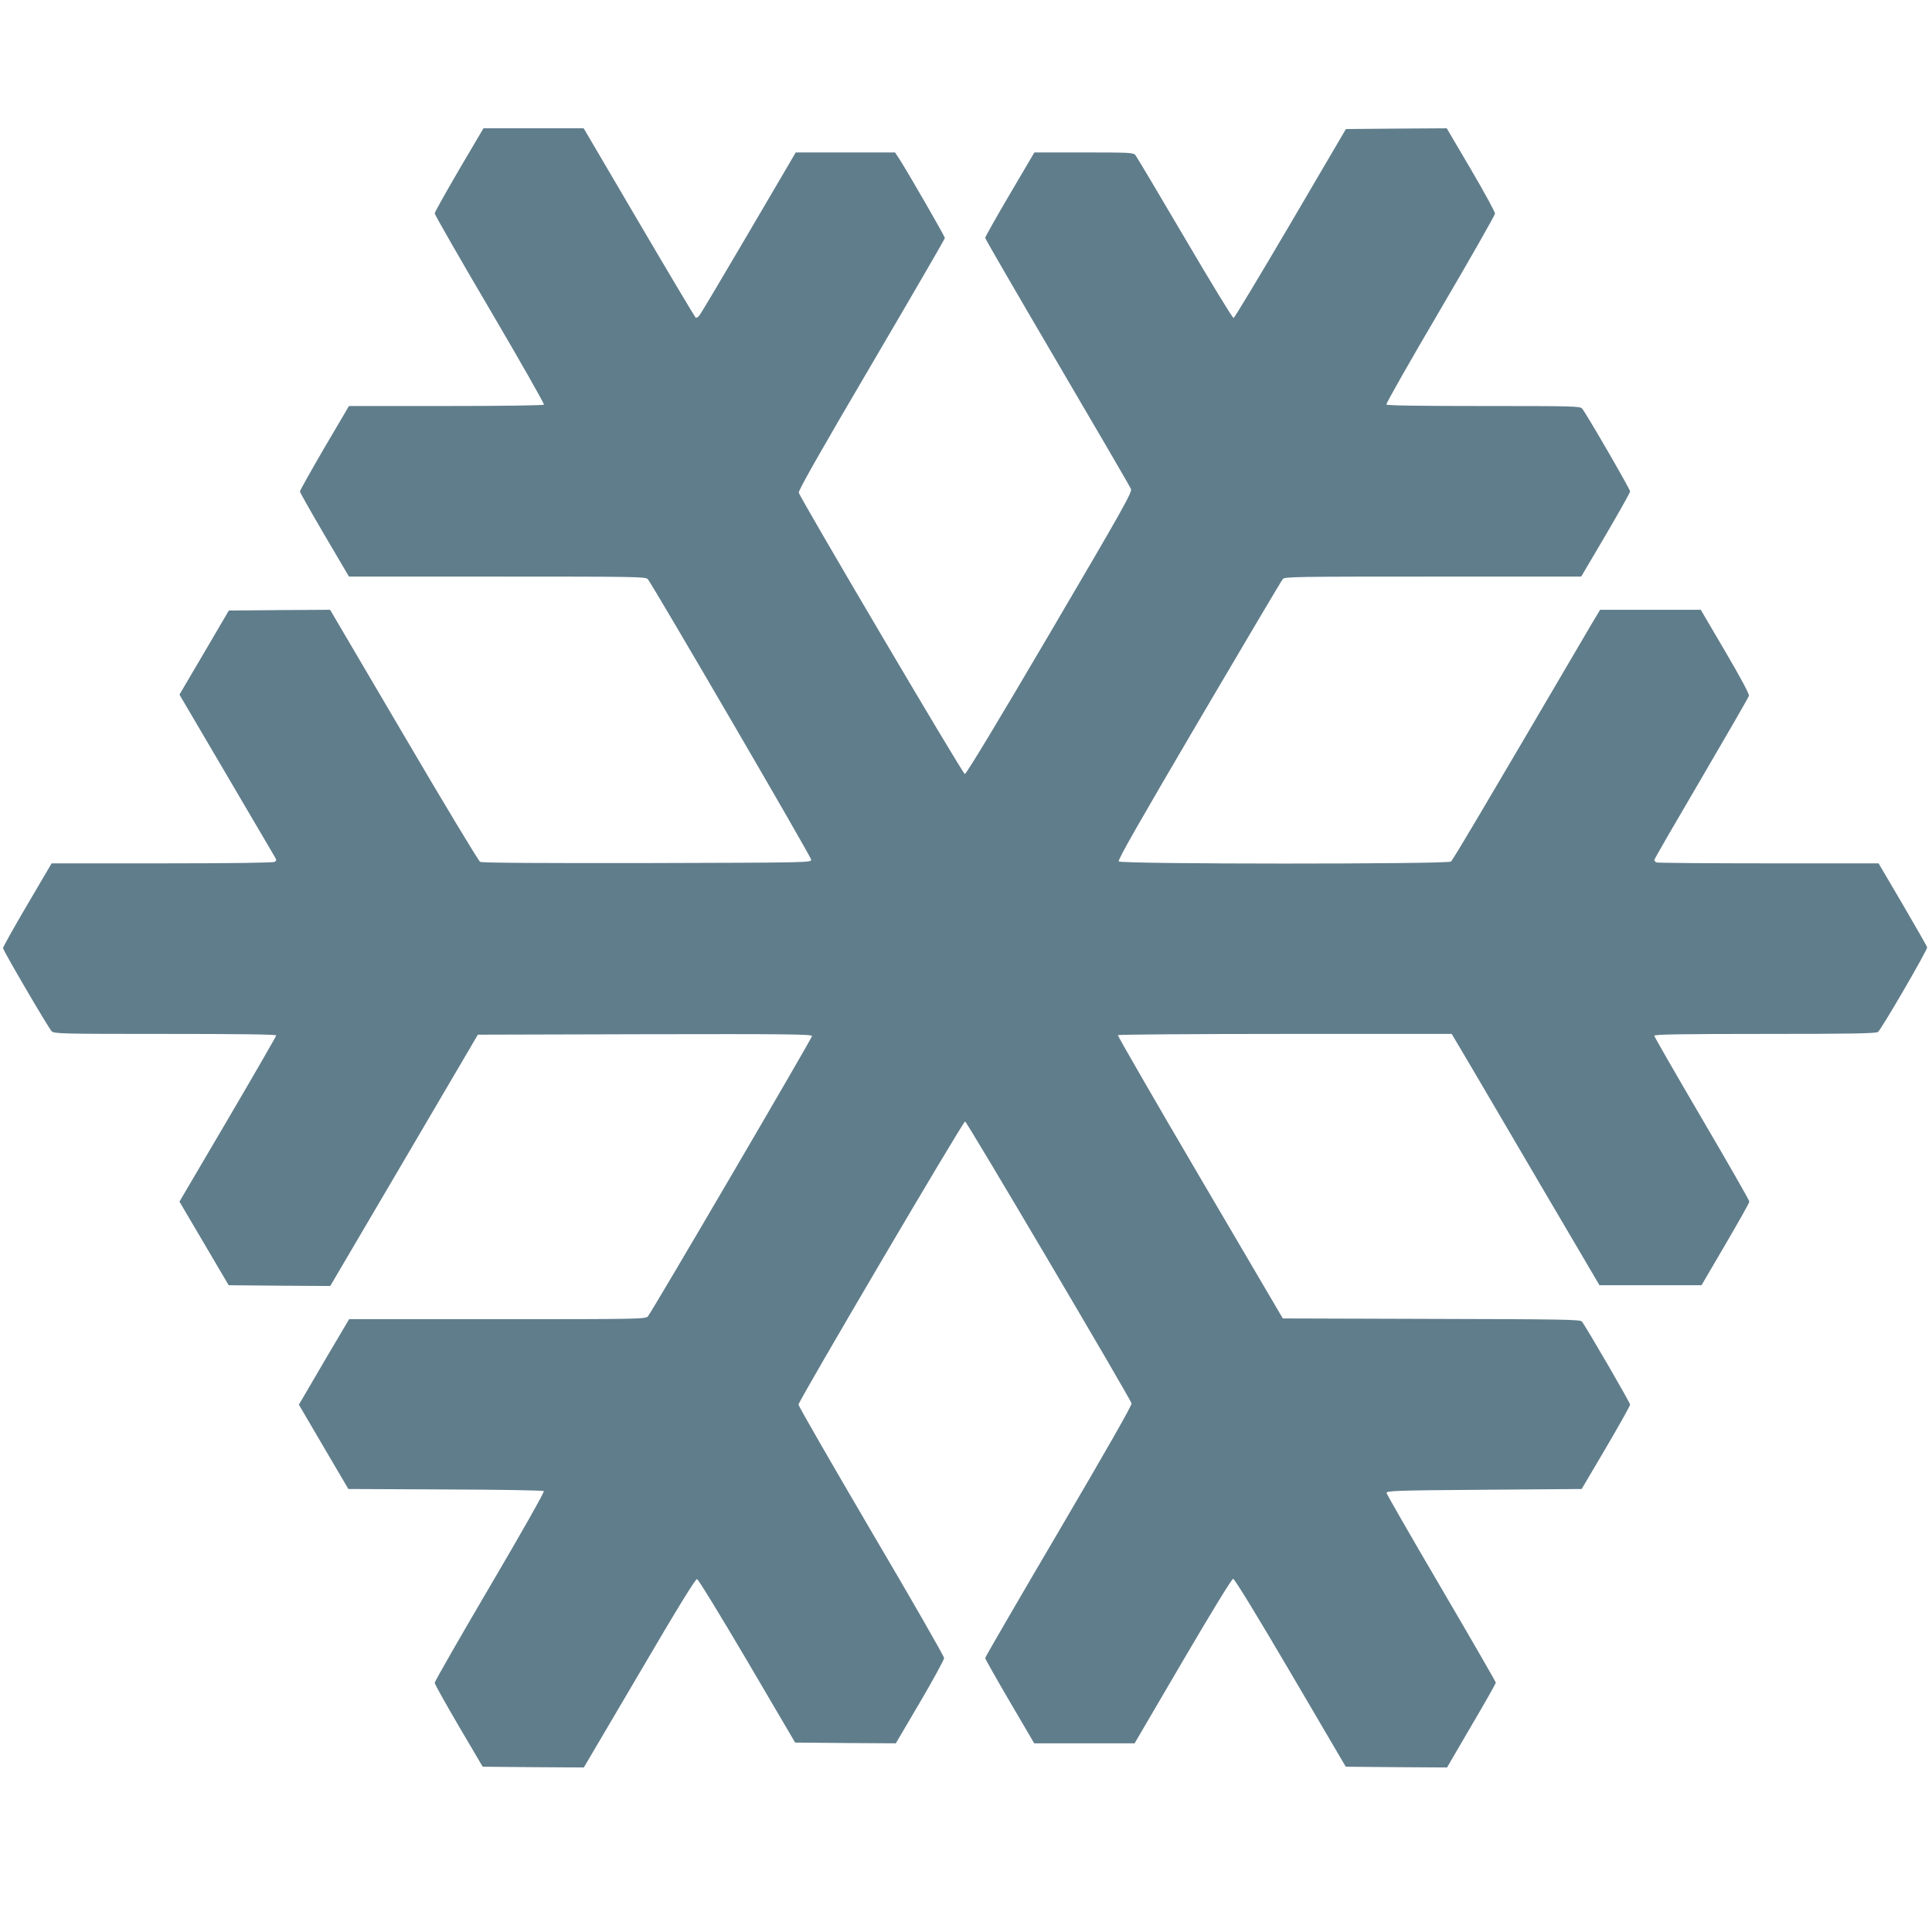
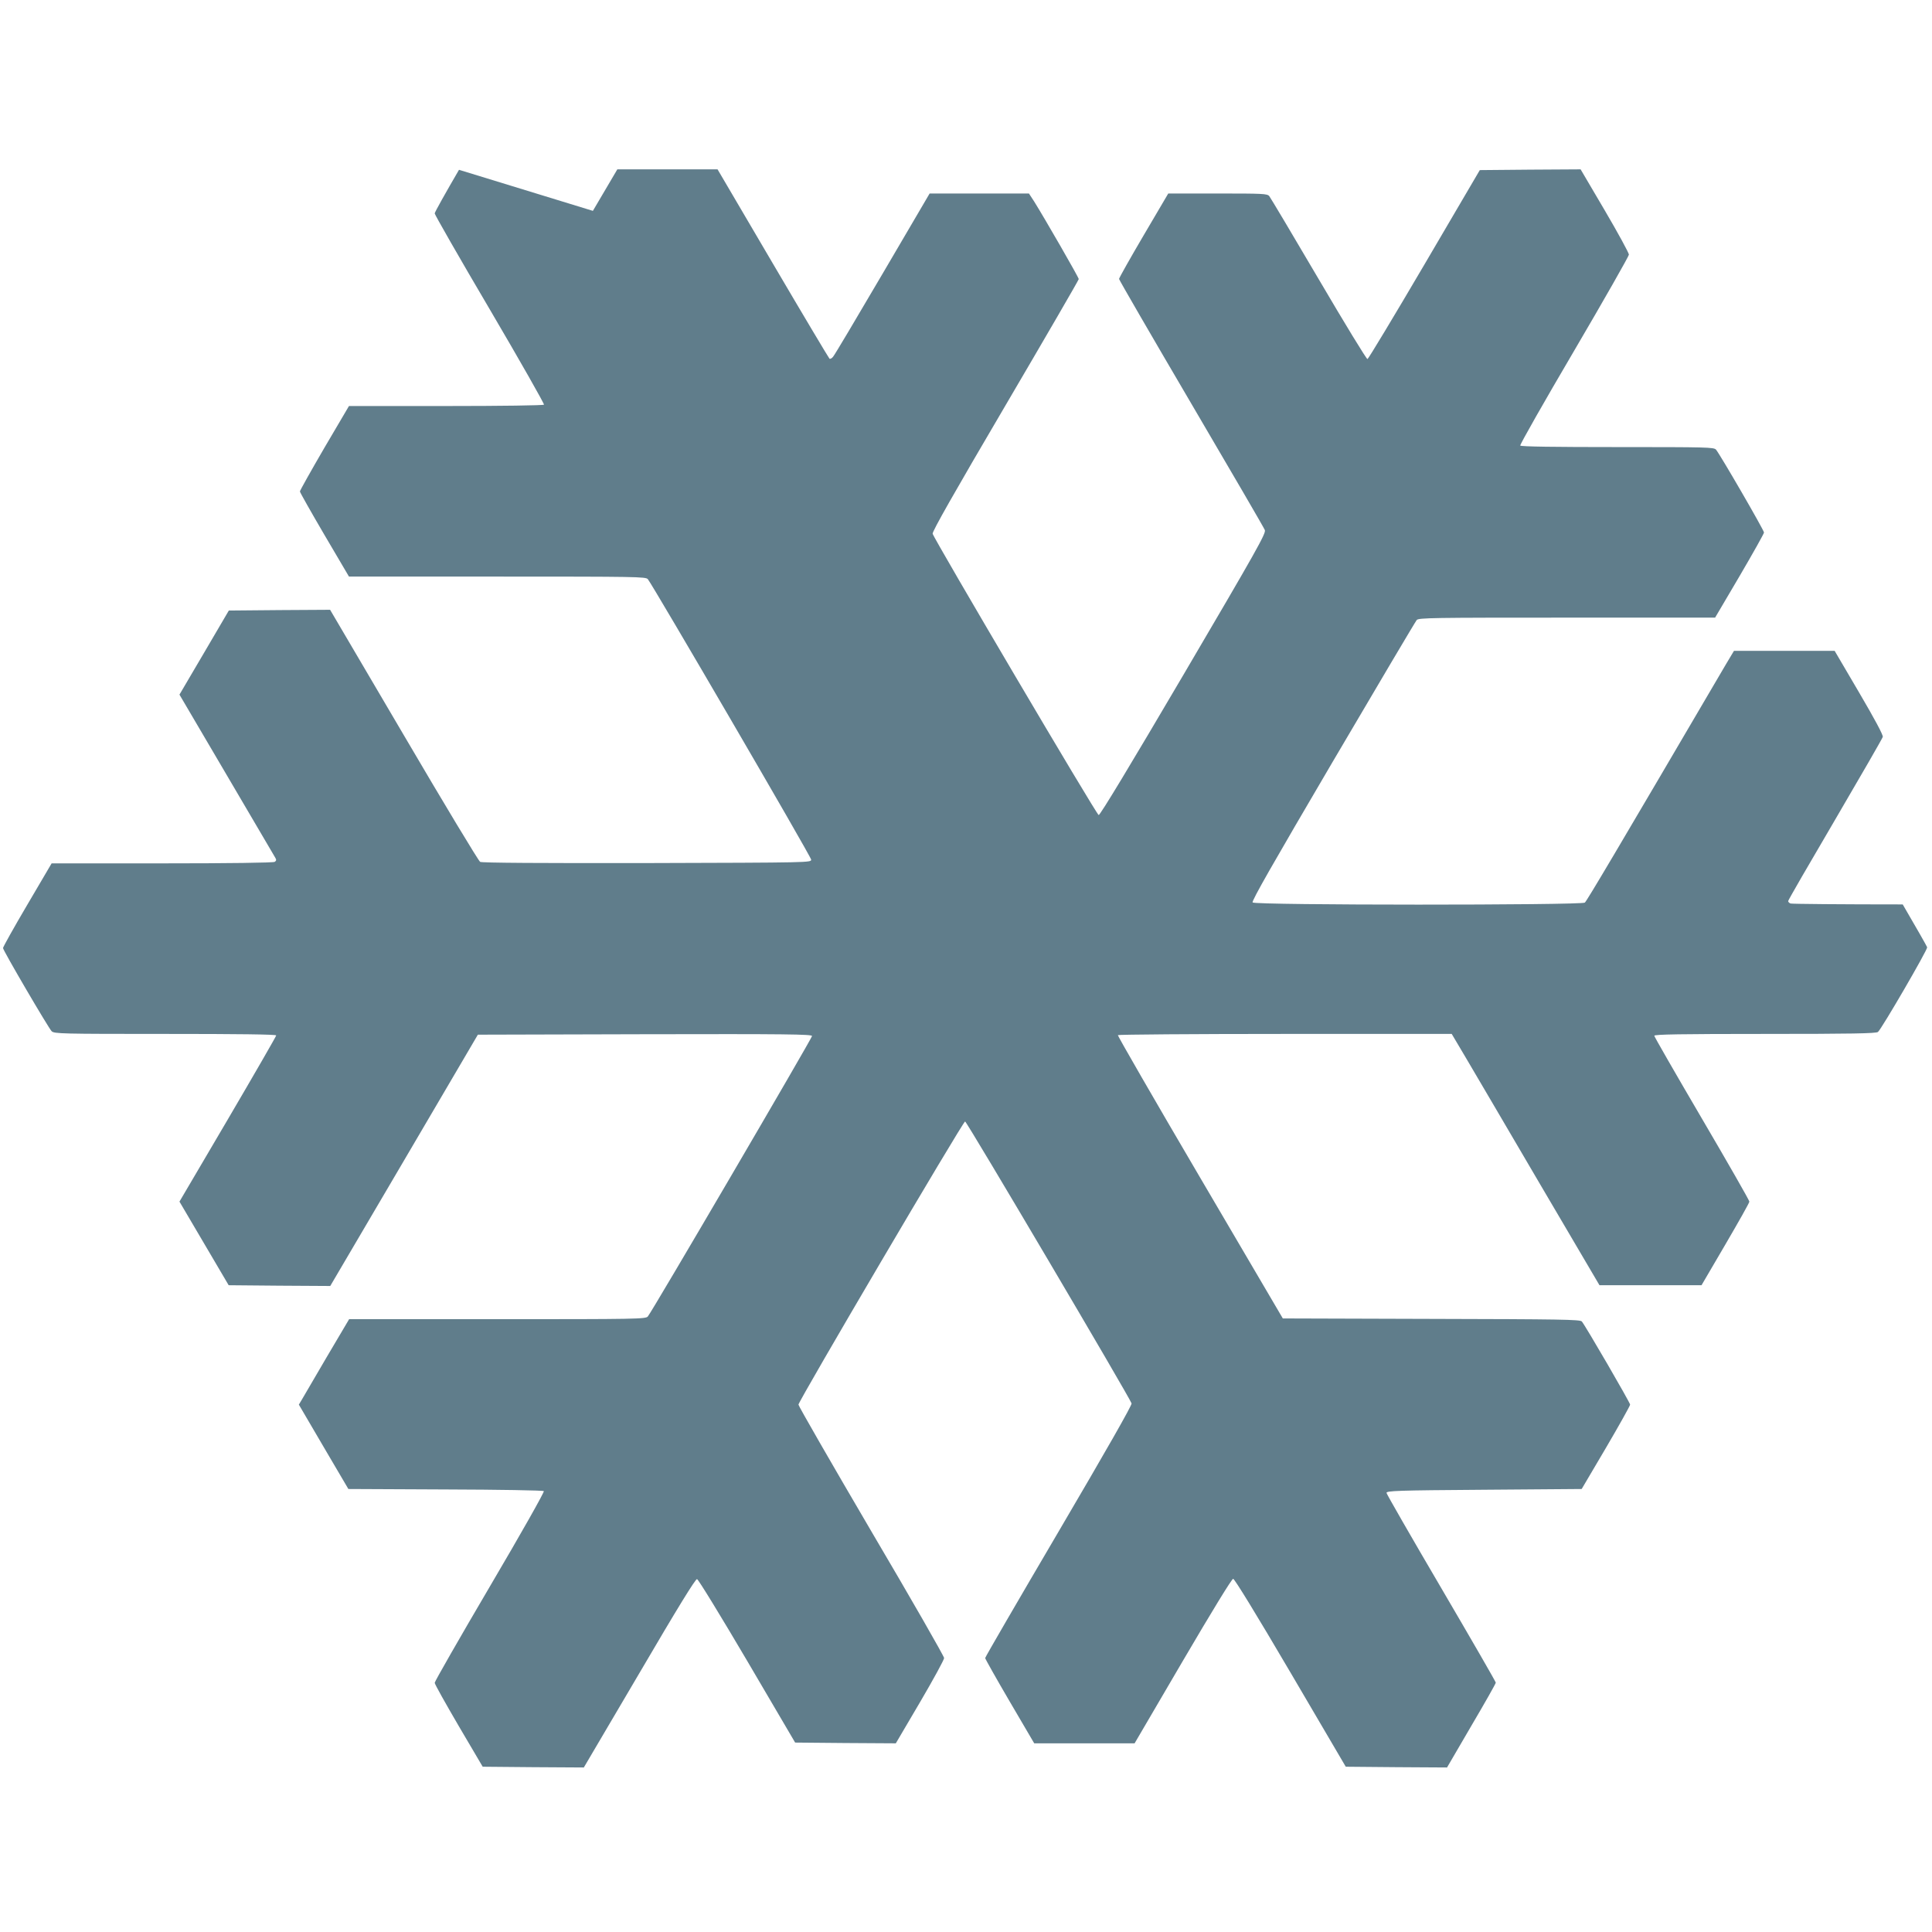
<svg xmlns="http://www.w3.org/2000/svg" version="1.0" width="1280pt" height="1280pt" viewBox="0 0 1280 1280" preserveAspectRatio="xMidYMid meet">
  <g transform="translate(0,1280) scale(0.1,-0.1)" fill="#607d8b" stroke="none">
-     <path d="M3041 11675 c-88 -151 -161 -281 -161 -289 0 -8 164 -295 365 -636 201 -342 362 -626 359 -631 -3 -5 -278 -9 -649 -9 l-643 0 -163 -277 c-89 -153 -162 -283 -162 -289 0 -6 73 -135 162 -287 l163 -277 982 0 c924 0 984 -1 998 -17 33 -40 1082 -1839 1082 -1858 1 -20 -3 -20 -1087 -23 -696 -1 -1095 1 -1106 8 -10 5 -238 383 -506 840 l-488 830 -335 -2 -336 -3 -163 -278 -164 -279 312 -531 c172 -293 317 -540 323 -550 8 -13 7 -20 -4 -27 -9 -6 -300 -10 -747 -10 l-731 0 -161 -274 c-89 -151 -161 -280 -161 -287 0 -16 300 -528 322 -551 17 -17 65 -18 753 -18 483 0 735 -3 735 -10 0 -5 -144 -255 -320 -555 l-321 -546 163 -277 163 -277 337 -3 336 -2 489 832 489 833 1107 3 c930 2 1107 0 1107 -12 0 -14 -1062 -1829 -1088 -1858 -14 -17 -74 -18 -997 -18 l-982 0 -149 -252 c-81 -139 -156 -267 -166 -284 l-18 -30 164 -280 164 -279 643 -3 c354 -1 647 -6 652 -11 5 -5 -148 -276 -357 -631 -201 -342 -366 -630 -366 -639 0 -9 72 -137 159 -286 l159 -270 335 -3 335 -2 368 625 c257 439 372 625 382 623 9 -2 158 -246 333 -543 l317 -540 334 -3 333 -2 160 272 c88 150 160 282 160 293 0 11 -217 390 -483 841 -265 452 -482 829 -482 838 0 23 1090 1876 1104 1876 11 0 1093 -1833 1103 -1868 3 -12 -167 -310 -483 -848 -268 -456 -487 -833 -487 -839 0 -5 73 -135 162 -287 l163 -278 333 0 332 0 319 545 c194 331 325 545 334 545 9 0 152 -233 381 -623 l365 -622 336 -3 335 -2 161 276 c89 151 162 280 162 286 0 6 -163 288 -361 626 -199 339 -362 623 -363 631 -1 14 65 17 646 21 l647 5 161 273 c88 150 160 279 160 286 0 13 -295 521 -320 551 -11 13 -144 15 -997 17 l-984 3 -549 935 c-302 514 -546 938 -544 942 3 4 502 8 1109 8 l1103 0 96 -162 c53 -90 273 -464 489 -833 l394 -670 338 0 338 0 158 270 c87 149 159 276 159 284 0 8 -142 256 -315 551 -173 295 -315 542 -315 548 0 9 178 12 733 12 572 0 737 3 749 13 23 18 330 546 326 561 -2 7 -75 135 -162 284 l-160 272 -727 0 c-400 0 -734 3 -743 6 -9 3 -16 11 -16 16 0 6 140 248 311 539 171 292 313 538 316 549 3 12 -52 115 -157 294 l-162 276 -334 0 -333 0 -55 -92 c-727 -1240 -920 -1565 -933 -1576 -24 -18 -2186 -18 -2201 1 -8 9 133 255 531 933 298 507 548 929 556 938 12 15 102 16 995 16 l982 0 162 275 c89 152 162 282 162 289 0 15 -292 519 -318 549 -14 16 -58 17 -653 17 -417 0 -640 3 -644 10 -3 6 157 288 357 628 199 339 362 626 363 637 0 11 -72 143 -160 293 l-160 272 -334 -2 -334 -3 -366 -624 c-202 -344 -372 -626 -378 -628 -6 -2 -151 236 -323 529 -172 293 -320 541 -328 551 -14 16 -43 17 -342 17 l-327 0 -163 -277 c-90 -153 -163 -283 -163 -289 0 -6 215 -377 478 -825 263 -448 483 -825 488 -839 8 -22 -53 -131 -539 -958 -351 -597 -553 -932 -562 -930 -15 3 -1092 1830 -1100 1864 -3 15 143 272 482 849 267 455 486 832 486 838 0 11 -229 408 -296 515 l-34 52 -329 0 -329 0 -312 -532 c-172 -293 -319 -541 -328 -550 -8 -10 -18 -15 -23 -13 -4 3 -173 286 -375 630 l-367 625 -332 0 -332 0 -162 -275z" />
+     <path d="M3041 11675 c-88 -151 -161 -281 -161 -289 0 -8 164 -295 365 -636 201 -342 362 -626 359 -631 -3 -5 -278 -9 -649 -9 l-643 0 -163 -277 c-89 -153 -162 -283 -162 -289 0 -6 73 -135 162 -287 l163 -277 982 0 c924 0 984 -1 998 -17 33 -40 1082 -1839 1082 -1858 1 -20 -3 -20 -1087 -23 -696 -1 -1095 1 -1106 8 -10 5 -238 383 -506 840 l-488 830 -335 -2 -336 -3 -163 -278 -164 -279 312 -531 c172 -293 317 -540 323 -550 8 -13 7 -20 -4 -27 -9 -6 -300 -10 -747 -10 l-731 0 -161 -274 c-89 -151 -161 -280 -161 -287 0 -16 300 -528 322 -551 17 -17 65 -18 753 -18 483 0 735 -3 735 -10 0 -5 -144 -255 -320 -555 l-321 -546 163 -277 163 -277 337 -3 336 -2 489 832 489 833 1107 3 c930 2 1107 0 1107 -12 0 -14 -1062 -1829 -1088 -1858 -14 -17 -74 -18 -997 -18 l-982 0 -149 -252 c-81 -139 -156 -267 -166 -284 l-18 -30 164 -280 164 -279 643 -3 c354 -1 647 -6 652 -11 5 -5 -148 -276 -357 -631 -201 -342 -366 -630 -366 -639 0 -9 72 -137 159 -286 l159 -270 335 -3 335 -2 368 625 c257 439 372 625 382 623 9 -2 158 -246 333 -543 l317 -540 334 -3 333 -2 160 272 c88 150 160 282 160 293 0 11 -217 390 -483 841 -265 452 -482 829 -482 838 0 23 1090 1876 1104 1876 11 0 1093 -1833 1103 -1868 3 -12 -167 -310 -483 -848 -268 -456 -487 -833 -487 -839 0 -5 73 -135 162 -287 l163 -278 333 0 332 0 319 545 c194 331 325 545 334 545 9 0 152 -233 381 -623 l365 -622 336 -3 335 -2 161 276 c89 151 162 280 162 286 0 6 -163 288 -361 626 -199 339 -362 623 -363 631 -1 14 65 17 646 21 l647 5 161 273 c88 150 160 279 160 286 0 13 -295 521 -320 551 -11 13 -144 15 -997 17 l-984 3 -549 935 c-302 514 -546 938 -544 942 3 4 502 8 1109 8 l1103 0 96 -162 c53 -90 273 -464 489 -833 l394 -670 338 0 338 0 158 270 c87 149 159 276 159 284 0 8 -142 256 -315 551 -173 295 -315 542 -315 548 0 9 178 12 733 12 572 0 737 3 749 13 23 18 330 546 326 561 -2 7 -75 135 -162 284 c-400 0 -734 3 -743 6 -9 3 -16 11 -16 16 0 6 140 248 311 539 171 292 313 538 316 549 3 12 -52 115 -157 294 l-162 276 -334 0 -333 0 -55 -92 c-727 -1240 -920 -1565 -933 -1576 -24 -18 -2186 -18 -2201 1 -8 9 133 255 531 933 298 507 548 929 556 938 12 15 102 16 995 16 l982 0 162 275 c89 152 162 282 162 289 0 15 -292 519 -318 549 -14 16 -58 17 -653 17 -417 0 -640 3 -644 10 -3 6 157 288 357 628 199 339 362 626 363 637 0 11 -72 143 -160 293 l-160 272 -334 -2 -334 -3 -366 -624 c-202 -344 -372 -626 -378 -628 -6 -2 -151 236 -323 529 -172 293 -320 541 -328 551 -14 16 -43 17 -342 17 l-327 0 -163 -277 c-90 -153 -163 -283 -163 -289 0 -6 215 -377 478 -825 263 -448 483 -825 488 -839 8 -22 -53 -131 -539 -958 -351 -597 -553 -932 -562 -930 -15 3 -1092 1830 -1100 1864 -3 15 143 272 482 849 267 455 486 832 486 838 0 11 -229 408 -296 515 l-34 52 -329 0 -329 0 -312 -532 c-172 -293 -319 -541 -328 -550 -8 -10 -18 -15 -23 -13 -4 3 -173 286 -375 630 l-367 625 -332 0 -332 0 -162 -275z" />
  </g>
</svg>